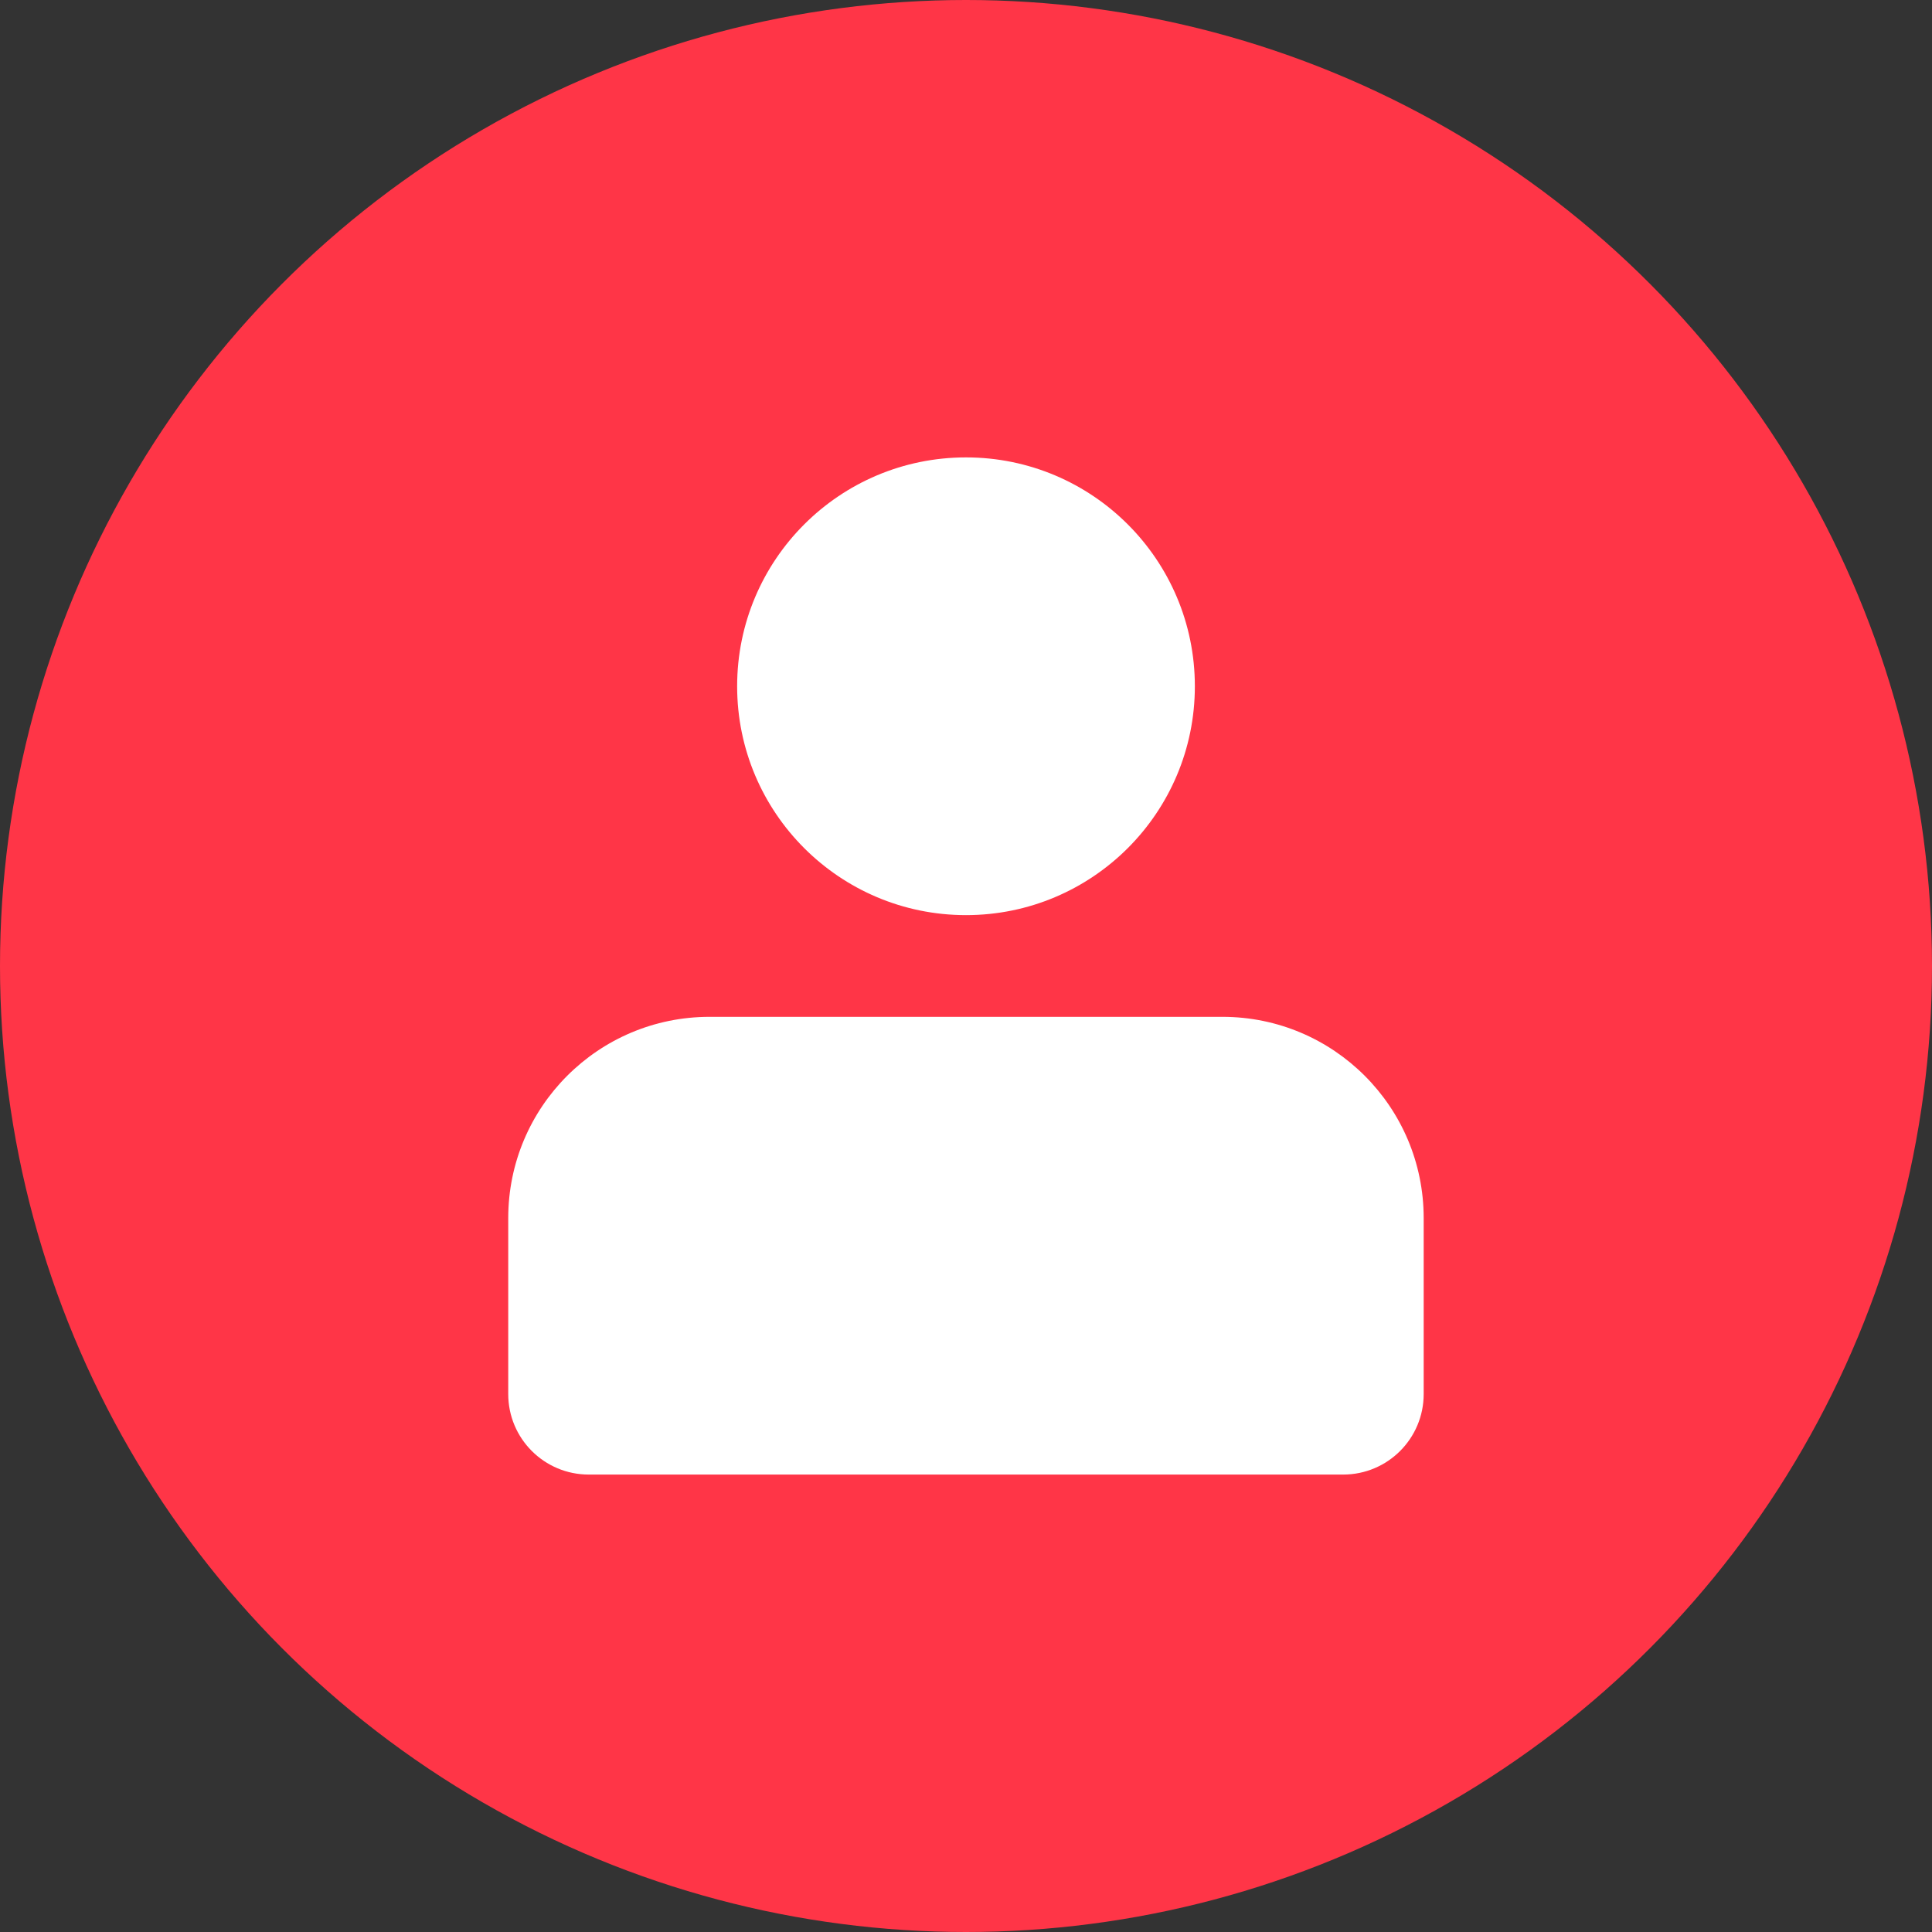
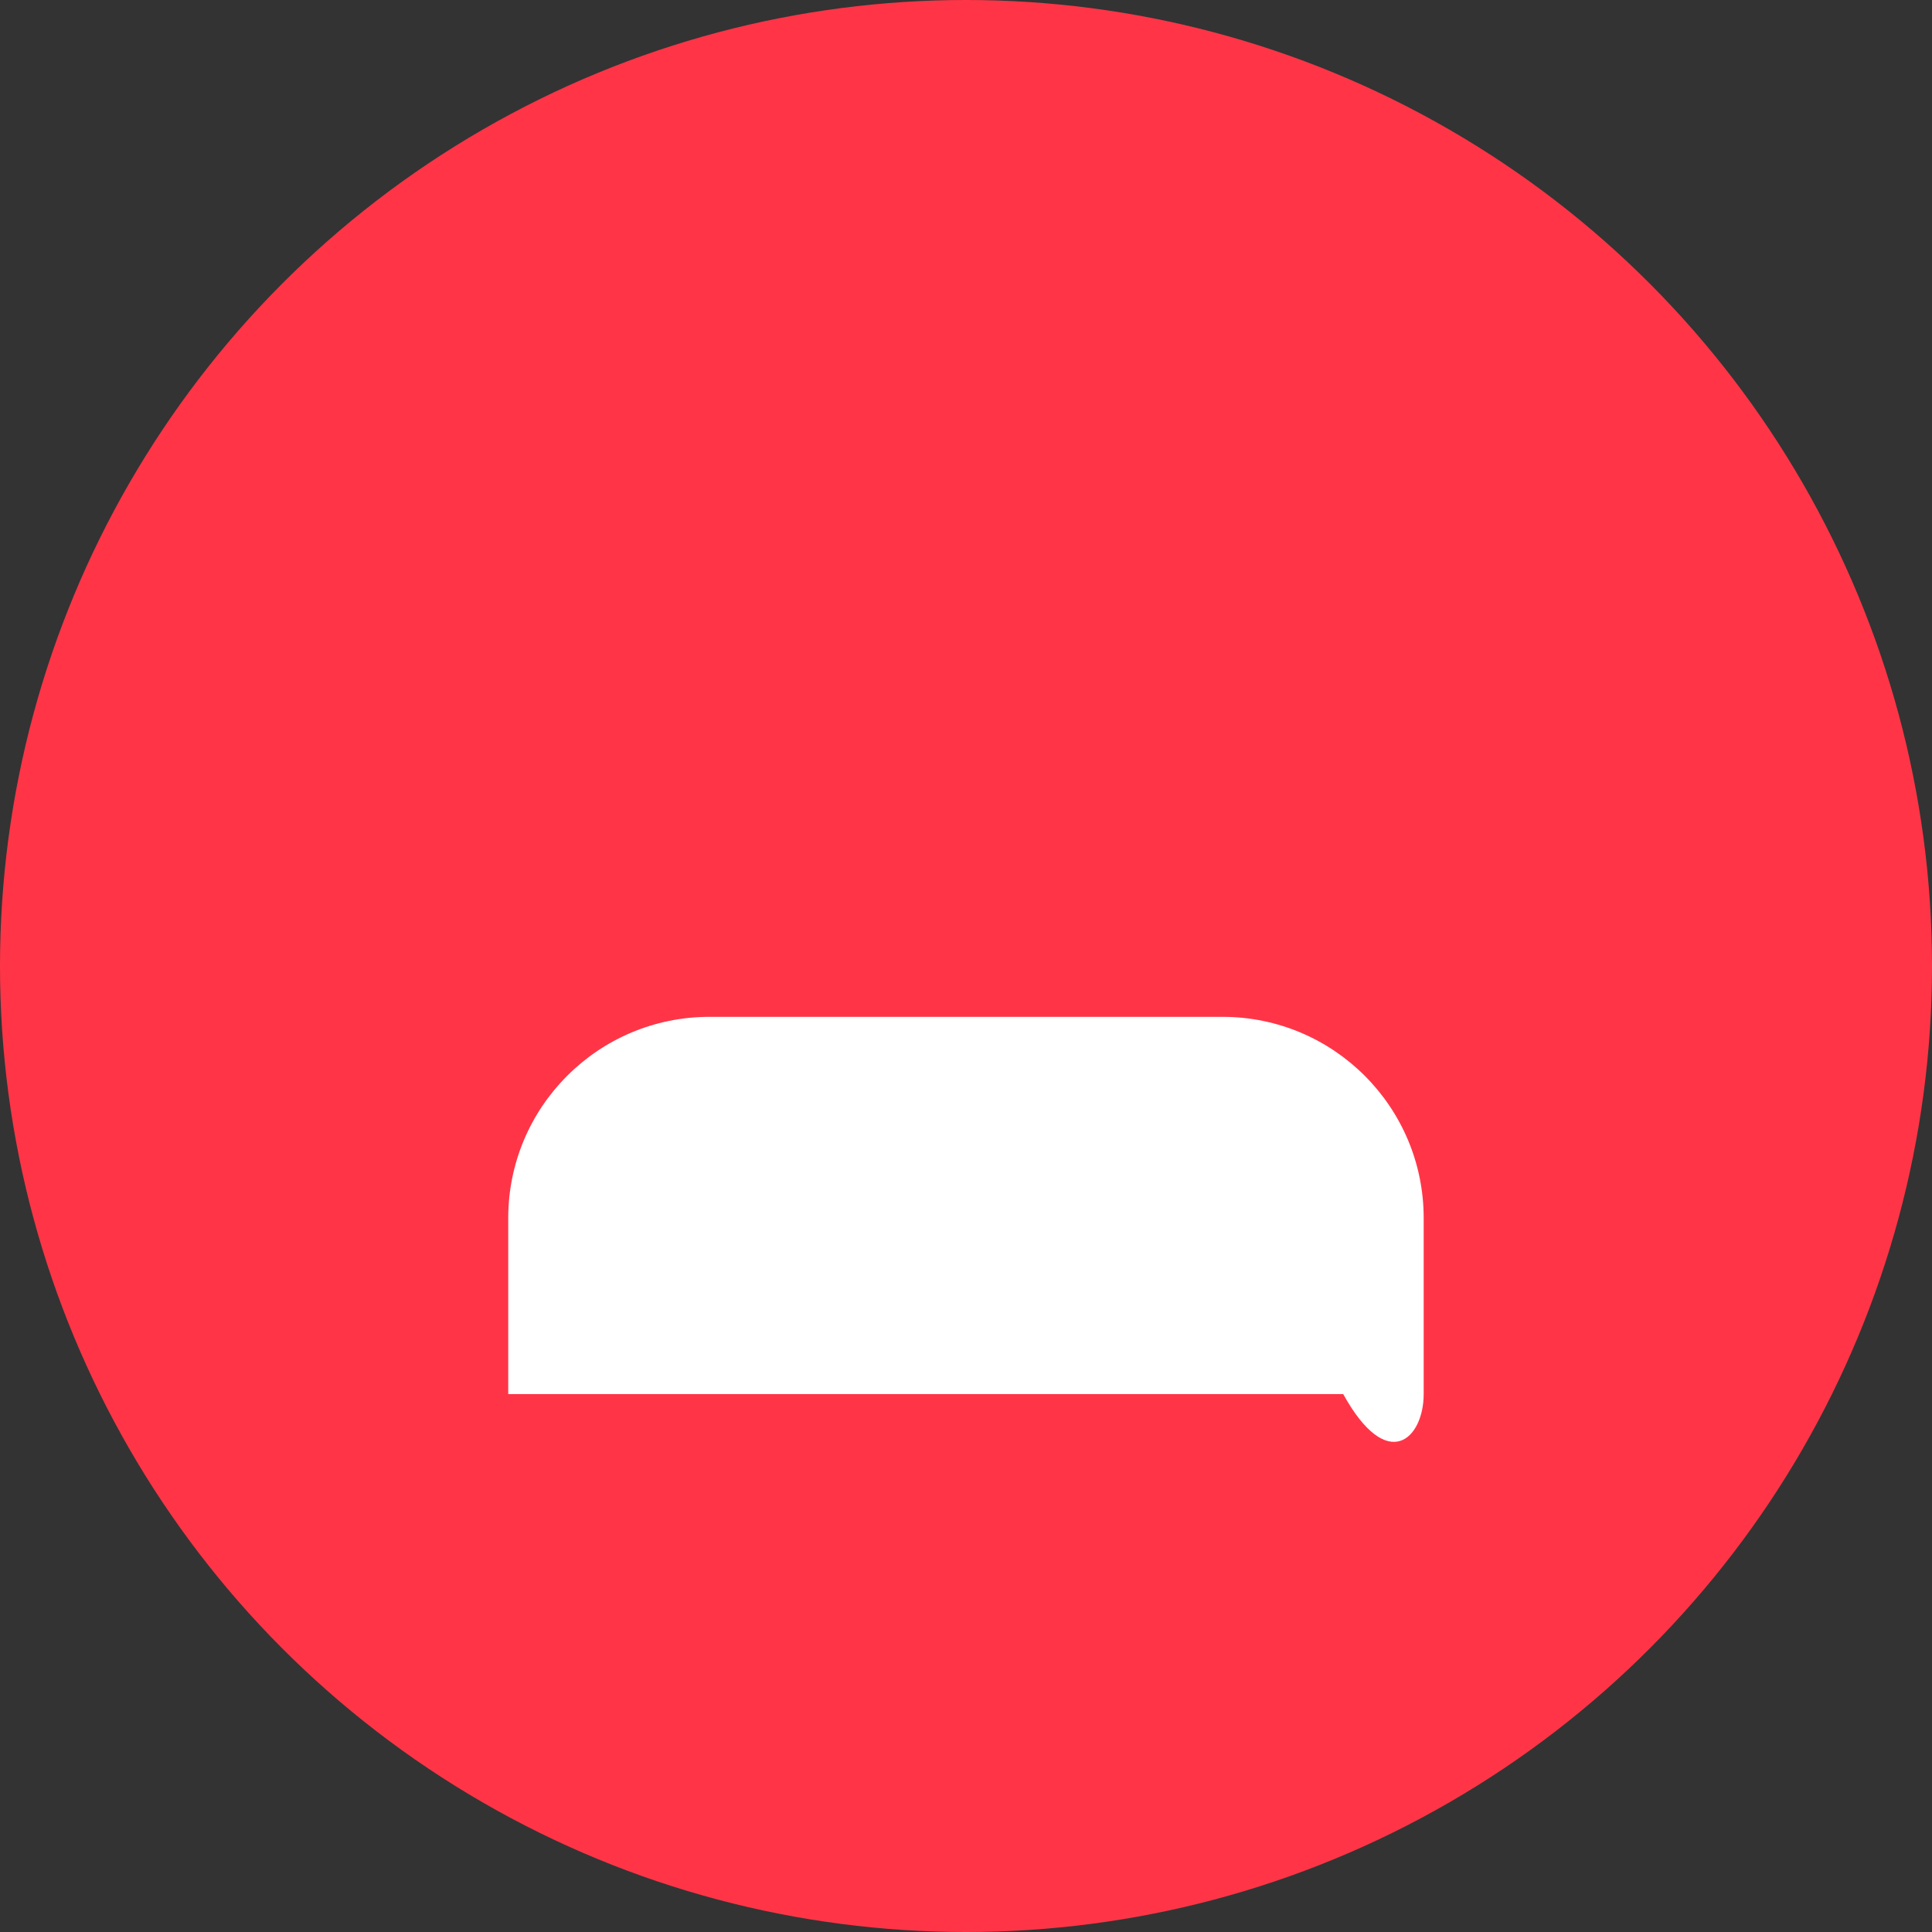
<svg xmlns="http://www.w3.org/2000/svg" width="48" height="48" viewBox="0 0 48 48" fill="none">
  <rect x="0" y="0" width="48" height="48" fill="#333333" stroke="none" />
  <circle cx="24" cy="24" r="24" fill="#ff3547" />
-   <path d="M12.627 30.263V34.635C12.627 35.74 13.522 36.635 14.627 36.635H33.371C34.476 36.635 35.371 35.74 35.371 34.635V30.263C35.371 27.502 33.133 25.263 30.371 25.263H17.627C14.866 25.263 12.627 27.502 12.627 30.263Z" fill="white" />
-   <circle cx="24" cy="17.05" r="5.686" fill="white" />
+   <path d="M12.627 30.263V34.635H33.371C34.476 36.635 35.371 35.74 35.371 34.635V30.263C35.371 27.502 33.133 25.263 30.371 25.263H17.627C14.866 25.263 12.627 27.502 12.627 30.263Z" fill="white" />
</svg>